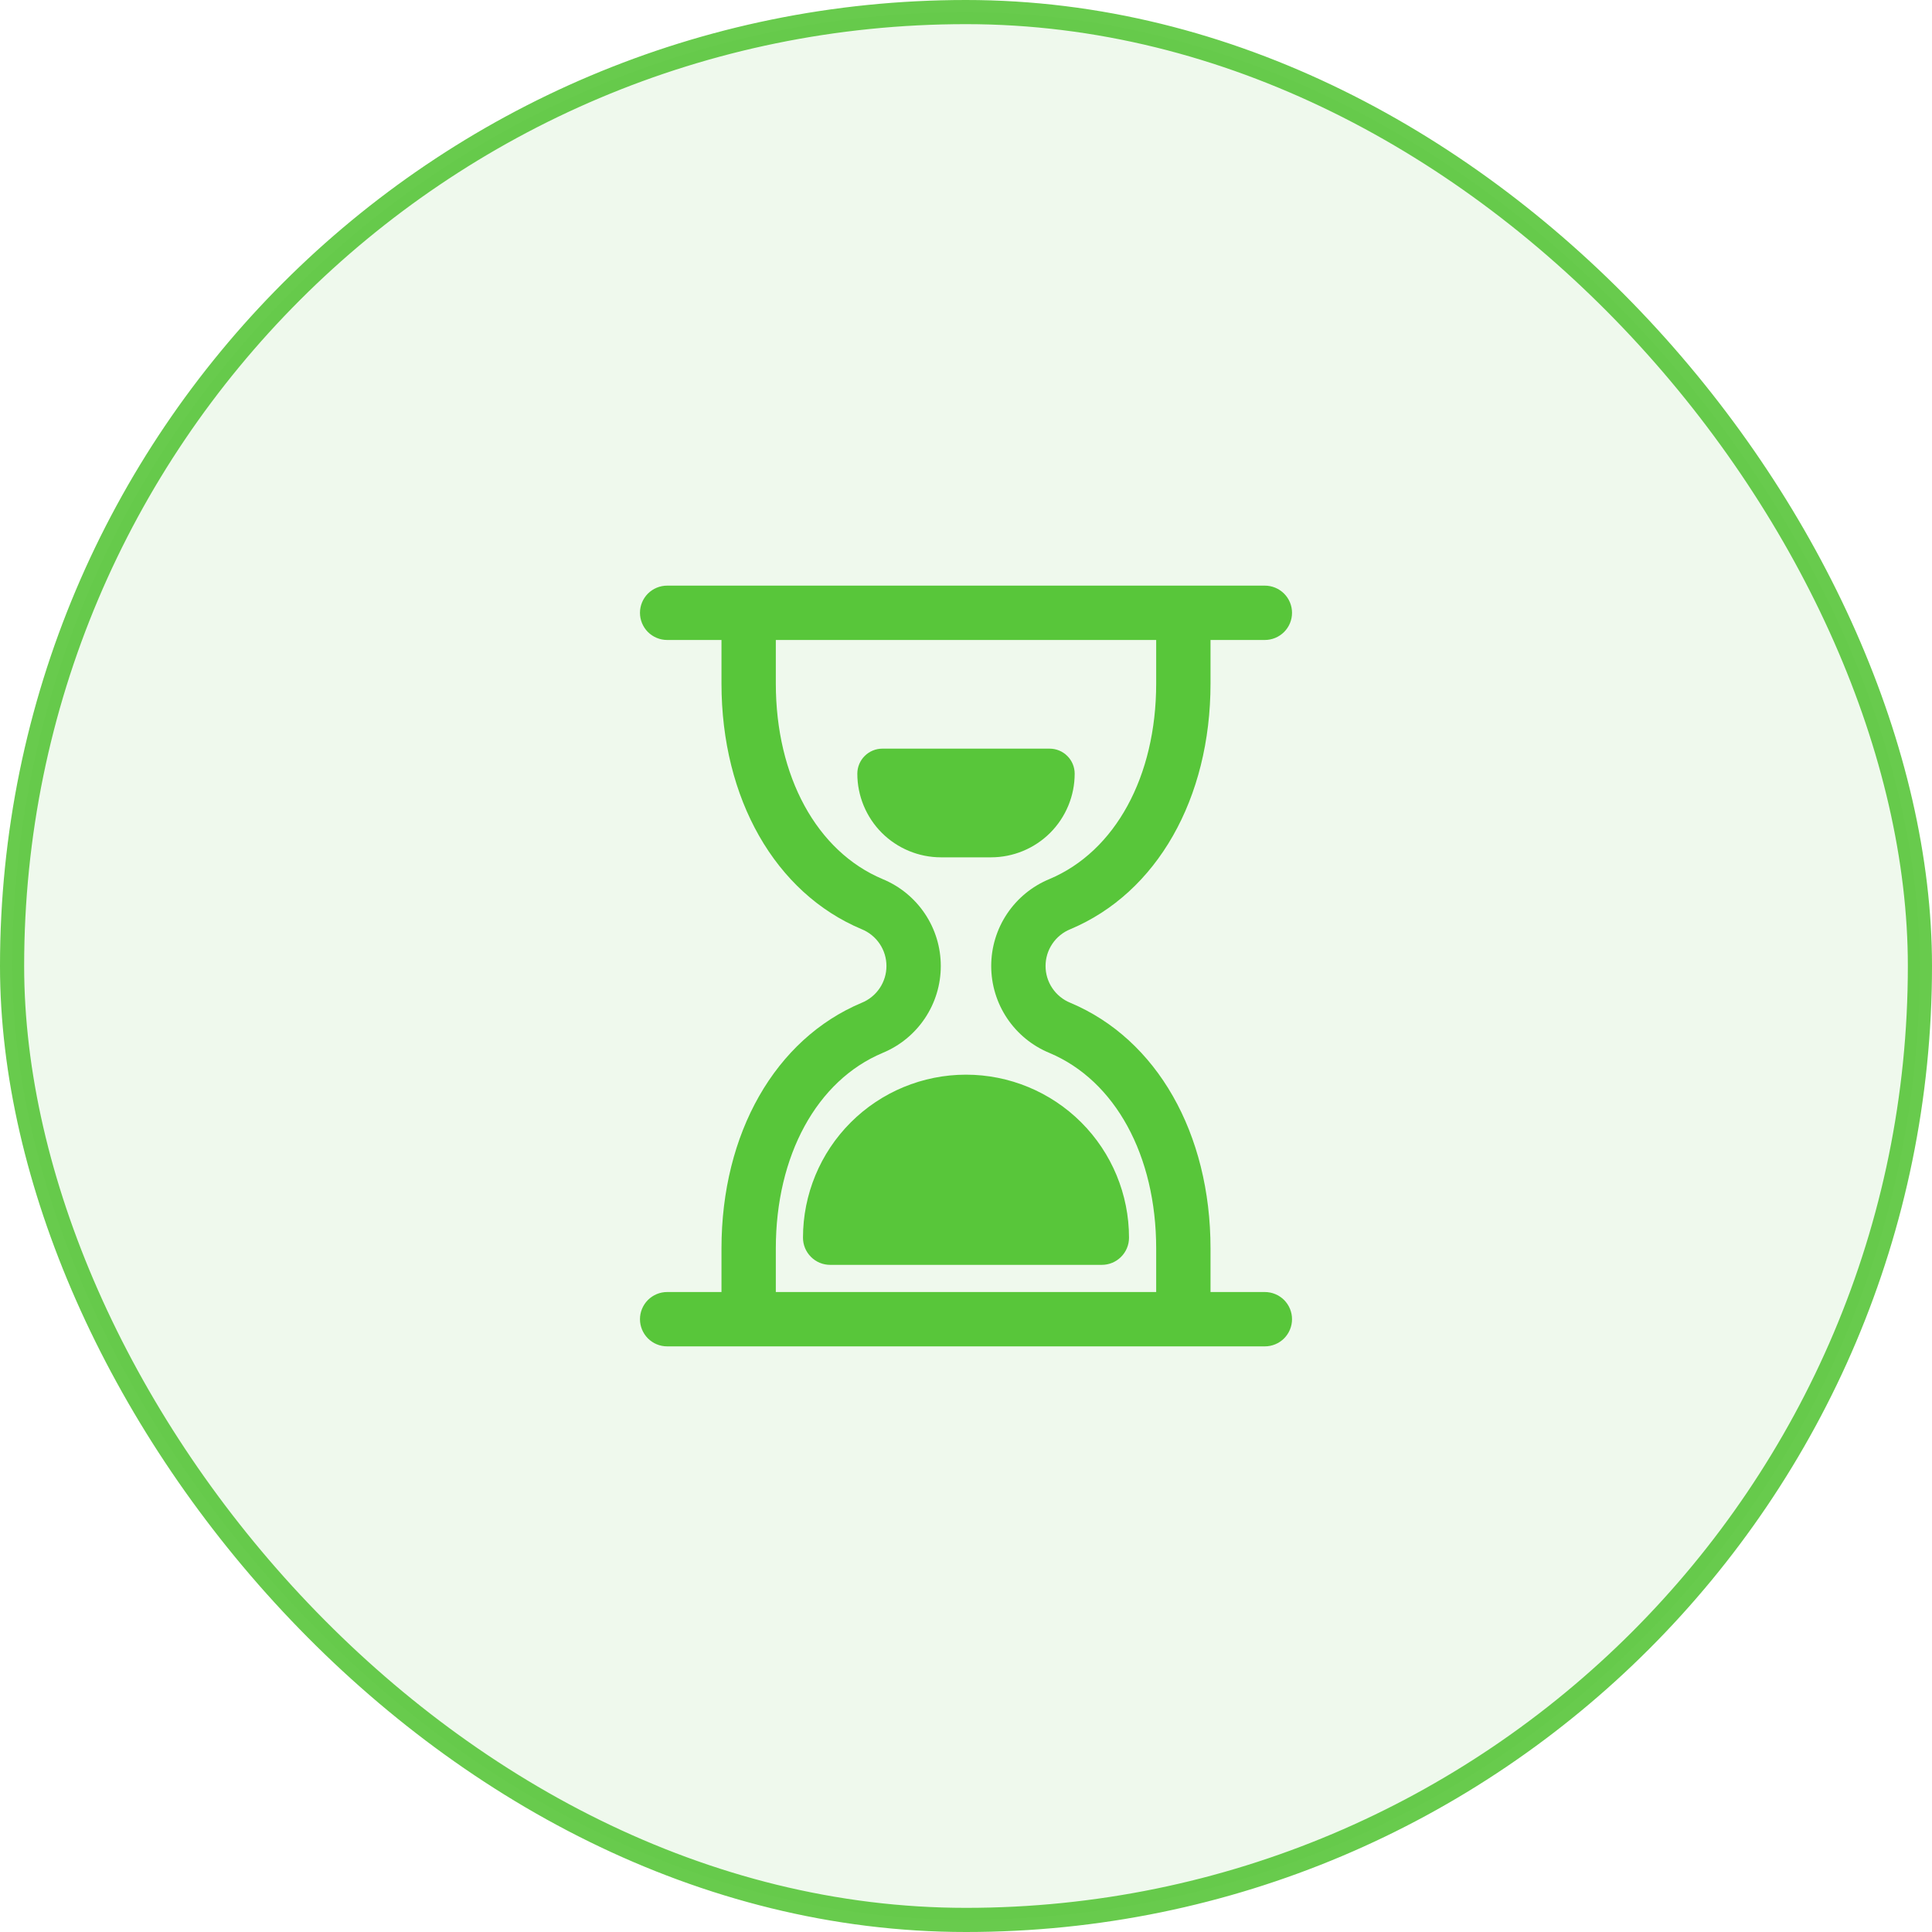
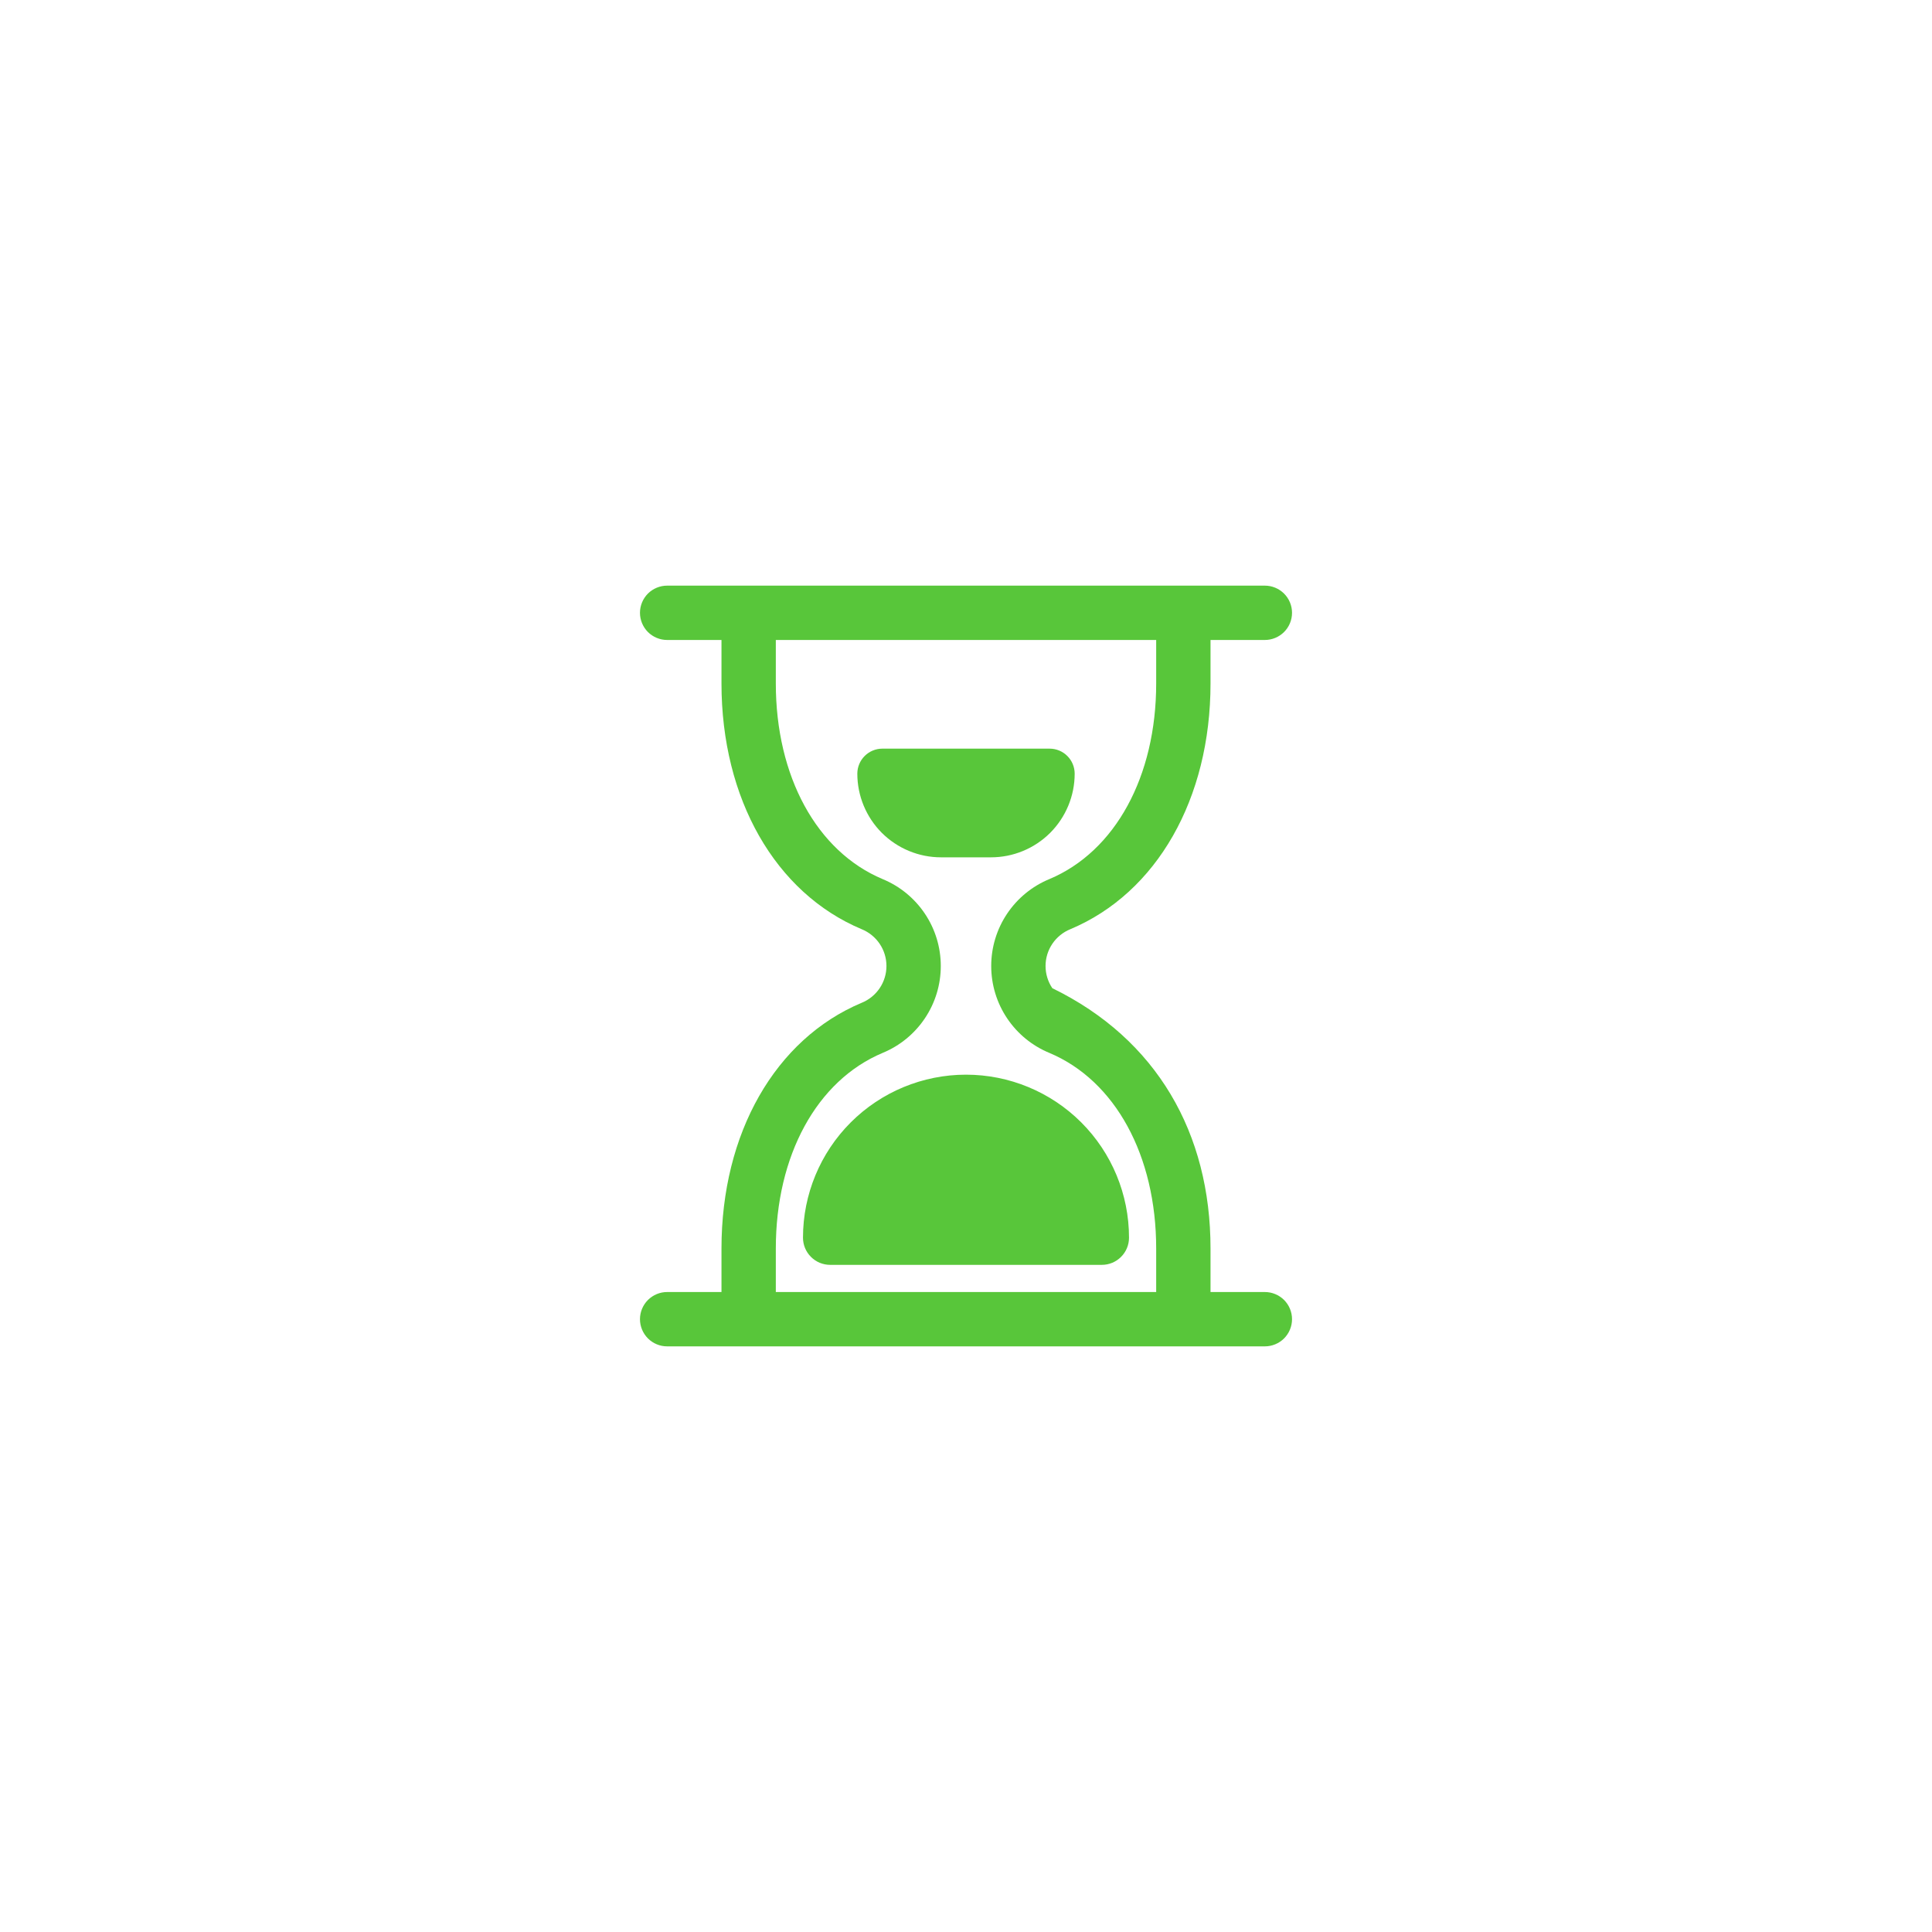
<svg xmlns="http://www.w3.org/2000/svg" width="80" height="80" viewBox="0 0 80 80" fill="none">
-   <rect opacity="0.9" x="0.5" y="0.5" width="79" height="79" rx="39.5" fill="#58C63A" fill-opacity="0.1" stroke="#58C63A" />
-   <path d="M40 44.5C41.79 44.5 43.507 45.211 44.773 46.477C46.039 47.743 46.75 49.46 46.75 51.25C46.75 51.548 46.632 51.834 46.42 52.045C46.209 52.257 45.923 52.375 45.625 52.375H34.375C34.077 52.375 33.791 52.257 33.58 52.045C33.368 51.834 33.25 51.548 33.25 51.25C33.25 49.46 33.961 47.743 35.227 46.477C36.493 45.211 38.21 44.5 40 44.5ZM38.963 35.5H41.037C41.492 35.5 41.942 35.41 42.362 35.236C42.782 35.062 43.164 34.807 43.486 34.486C43.807 34.164 44.062 33.782 44.236 33.362C44.41 32.942 44.5 32.492 44.5 32.037C44.5 31.762 44.391 31.498 44.196 31.304C44.002 31.109 43.738 31 43.463 31H36.537C36.262 31 35.998 31.109 35.804 31.304C35.609 31.498 35.5 31.762 35.5 32.037C35.5 32.492 35.59 32.942 35.764 33.362C35.938 33.782 36.193 34.164 36.514 34.486C36.836 34.807 37.218 35.062 37.638 35.236C38.058 35.41 38.508 35.5 38.963 35.5ZM53.5 54.625C53.5 54.773 53.471 54.919 53.414 55.056C53.358 55.192 53.275 55.316 53.171 55.421C53.066 55.525 52.942 55.608 52.806 55.664C52.669 55.721 52.523 55.75 52.375 55.75H27.625C27.327 55.75 27.041 55.632 26.829 55.42C26.619 55.209 26.5 54.923 26.5 54.625C26.5 54.327 26.619 54.041 26.829 53.83C27.041 53.618 27.327 53.5 27.625 53.5H29.875V51.7C29.875 46.926 32.099 43.027 35.679 41.524C35.983 41.401 36.242 41.19 36.425 40.919C36.609 40.647 36.706 40.327 36.706 40C36.706 39.673 36.609 39.353 36.425 39.081C36.242 38.81 35.983 38.599 35.679 38.476C32.099 36.973 29.875 33.074 29.875 28.3V26.5H27.625C27.327 26.5 27.041 26.381 26.829 26.171C26.619 25.959 26.5 25.673 26.5 25.375C26.5 25.077 26.619 24.791 26.829 24.579C27.041 24.369 27.327 24.25 27.625 24.25H52.375C52.673 24.25 52.959 24.369 53.17 24.579C53.382 24.791 53.5 25.077 53.5 25.375C53.5 25.673 53.382 25.959 53.17 26.171C52.959 26.381 52.673 26.5 52.375 26.5H50.125V28.3C50.125 33.074 47.901 36.973 44.321 38.476C44.017 38.599 43.758 38.81 43.575 39.081C43.391 39.353 43.294 39.673 43.294 40C43.294 40.327 43.391 40.647 43.575 40.919C43.758 41.19 44.017 41.401 44.321 41.524C47.901 43.027 50.125 46.926 50.125 51.7V53.5H52.375C52.523 53.5 52.669 53.529 52.806 53.586C52.942 53.642 53.066 53.725 53.171 53.829C53.275 53.934 53.358 54.058 53.414 54.194C53.471 54.331 53.5 54.477 53.5 54.625ZM47.875 53.5V51.7C47.875 47.849 46.18 44.744 43.451 43.598C42.739 43.304 42.13 42.805 41.701 42.164C41.272 41.524 41.044 40.771 41.044 40C41.044 39.229 41.272 38.476 41.701 37.836C42.13 37.195 42.739 36.696 43.451 36.402C46.18 35.256 47.875 32.151 47.875 28.3V26.5H32.125V28.3C32.125 32.151 33.82 35.256 36.549 36.402C37.261 36.696 37.87 37.195 38.299 37.836C38.728 38.476 38.956 39.229 38.956 40C38.956 40.771 38.728 41.524 38.299 42.164C37.87 42.805 37.261 43.304 36.549 43.598C33.82 44.744 32.125 47.849 32.125 51.7V53.5H47.875Z" fill="#58C63A" />
+   <path d="M40 44.5C41.79 44.5 43.507 45.211 44.773 46.477C46.039 47.743 46.75 49.46 46.75 51.25C46.75 51.548 46.632 51.834 46.42 52.045C46.209 52.257 45.923 52.375 45.625 52.375H34.375C34.077 52.375 33.791 52.257 33.58 52.045C33.368 51.834 33.25 51.548 33.25 51.25C33.25 49.46 33.961 47.743 35.227 46.477C36.493 45.211 38.21 44.5 40 44.5ZM38.963 35.5H41.037C41.492 35.5 41.942 35.41 42.362 35.236C42.782 35.062 43.164 34.807 43.486 34.486C43.807 34.164 44.062 33.782 44.236 33.362C44.41 32.942 44.5 32.492 44.5 32.037C44.5 31.762 44.391 31.498 44.196 31.304C44.002 31.109 43.738 31 43.463 31H36.537C36.262 31 35.998 31.109 35.804 31.304C35.609 31.498 35.5 31.762 35.5 32.037C35.5 32.492 35.59 32.942 35.764 33.362C35.938 33.782 36.193 34.164 36.514 34.486C36.836 34.807 37.218 35.062 37.638 35.236C38.058 35.41 38.508 35.5 38.963 35.5ZM53.5 54.625C53.5 54.773 53.471 54.919 53.414 55.056C53.358 55.192 53.275 55.316 53.171 55.421C53.066 55.525 52.942 55.608 52.806 55.664C52.669 55.721 52.523 55.75 52.375 55.75H27.625C27.327 55.75 27.041 55.632 26.829 55.42C26.619 55.209 26.5 54.923 26.5 54.625C26.5 54.327 26.619 54.041 26.829 53.83C27.041 53.618 27.327 53.5 27.625 53.5H29.875V51.7C29.875 46.926 32.099 43.027 35.679 41.524C35.983 41.401 36.242 41.19 36.425 40.919C36.609 40.647 36.706 40.327 36.706 40C36.706 39.673 36.609 39.353 36.425 39.081C36.242 38.81 35.983 38.599 35.679 38.476C32.099 36.973 29.875 33.074 29.875 28.3V26.5H27.625C27.327 26.5 27.041 26.381 26.829 26.171C26.619 25.959 26.5 25.673 26.5 25.375C26.5 25.077 26.619 24.791 26.829 24.579C27.041 24.369 27.327 24.25 27.625 24.25H52.375C52.673 24.25 52.959 24.369 53.17 24.579C53.382 24.791 53.5 25.077 53.5 25.375C53.5 25.673 53.382 25.959 53.17 26.171C52.959 26.381 52.673 26.5 52.375 26.5H50.125V28.3C50.125 33.074 47.901 36.973 44.321 38.476C44.017 38.599 43.758 38.81 43.575 39.081C43.391 39.353 43.294 39.673 43.294 40C43.294 40.327 43.391 40.647 43.575 40.919C47.901 43.027 50.125 46.926 50.125 51.7V53.5H52.375C52.523 53.5 52.669 53.529 52.806 53.586C52.942 53.642 53.066 53.725 53.171 53.829C53.275 53.934 53.358 54.058 53.414 54.194C53.471 54.331 53.5 54.477 53.5 54.625ZM47.875 53.5V51.7C47.875 47.849 46.18 44.744 43.451 43.598C42.739 43.304 42.13 42.805 41.701 42.164C41.272 41.524 41.044 40.771 41.044 40C41.044 39.229 41.272 38.476 41.701 37.836C42.13 37.195 42.739 36.696 43.451 36.402C46.18 35.256 47.875 32.151 47.875 28.3V26.5H32.125V28.3C32.125 32.151 33.82 35.256 36.549 36.402C37.261 36.696 37.87 37.195 38.299 37.836C38.728 38.476 38.956 39.229 38.956 40C38.956 40.771 38.728 41.524 38.299 42.164C37.87 42.805 37.261 43.304 36.549 43.598C33.82 44.744 32.125 47.849 32.125 51.7V53.5H47.875Z" fill="#58C63A" />
</svg>